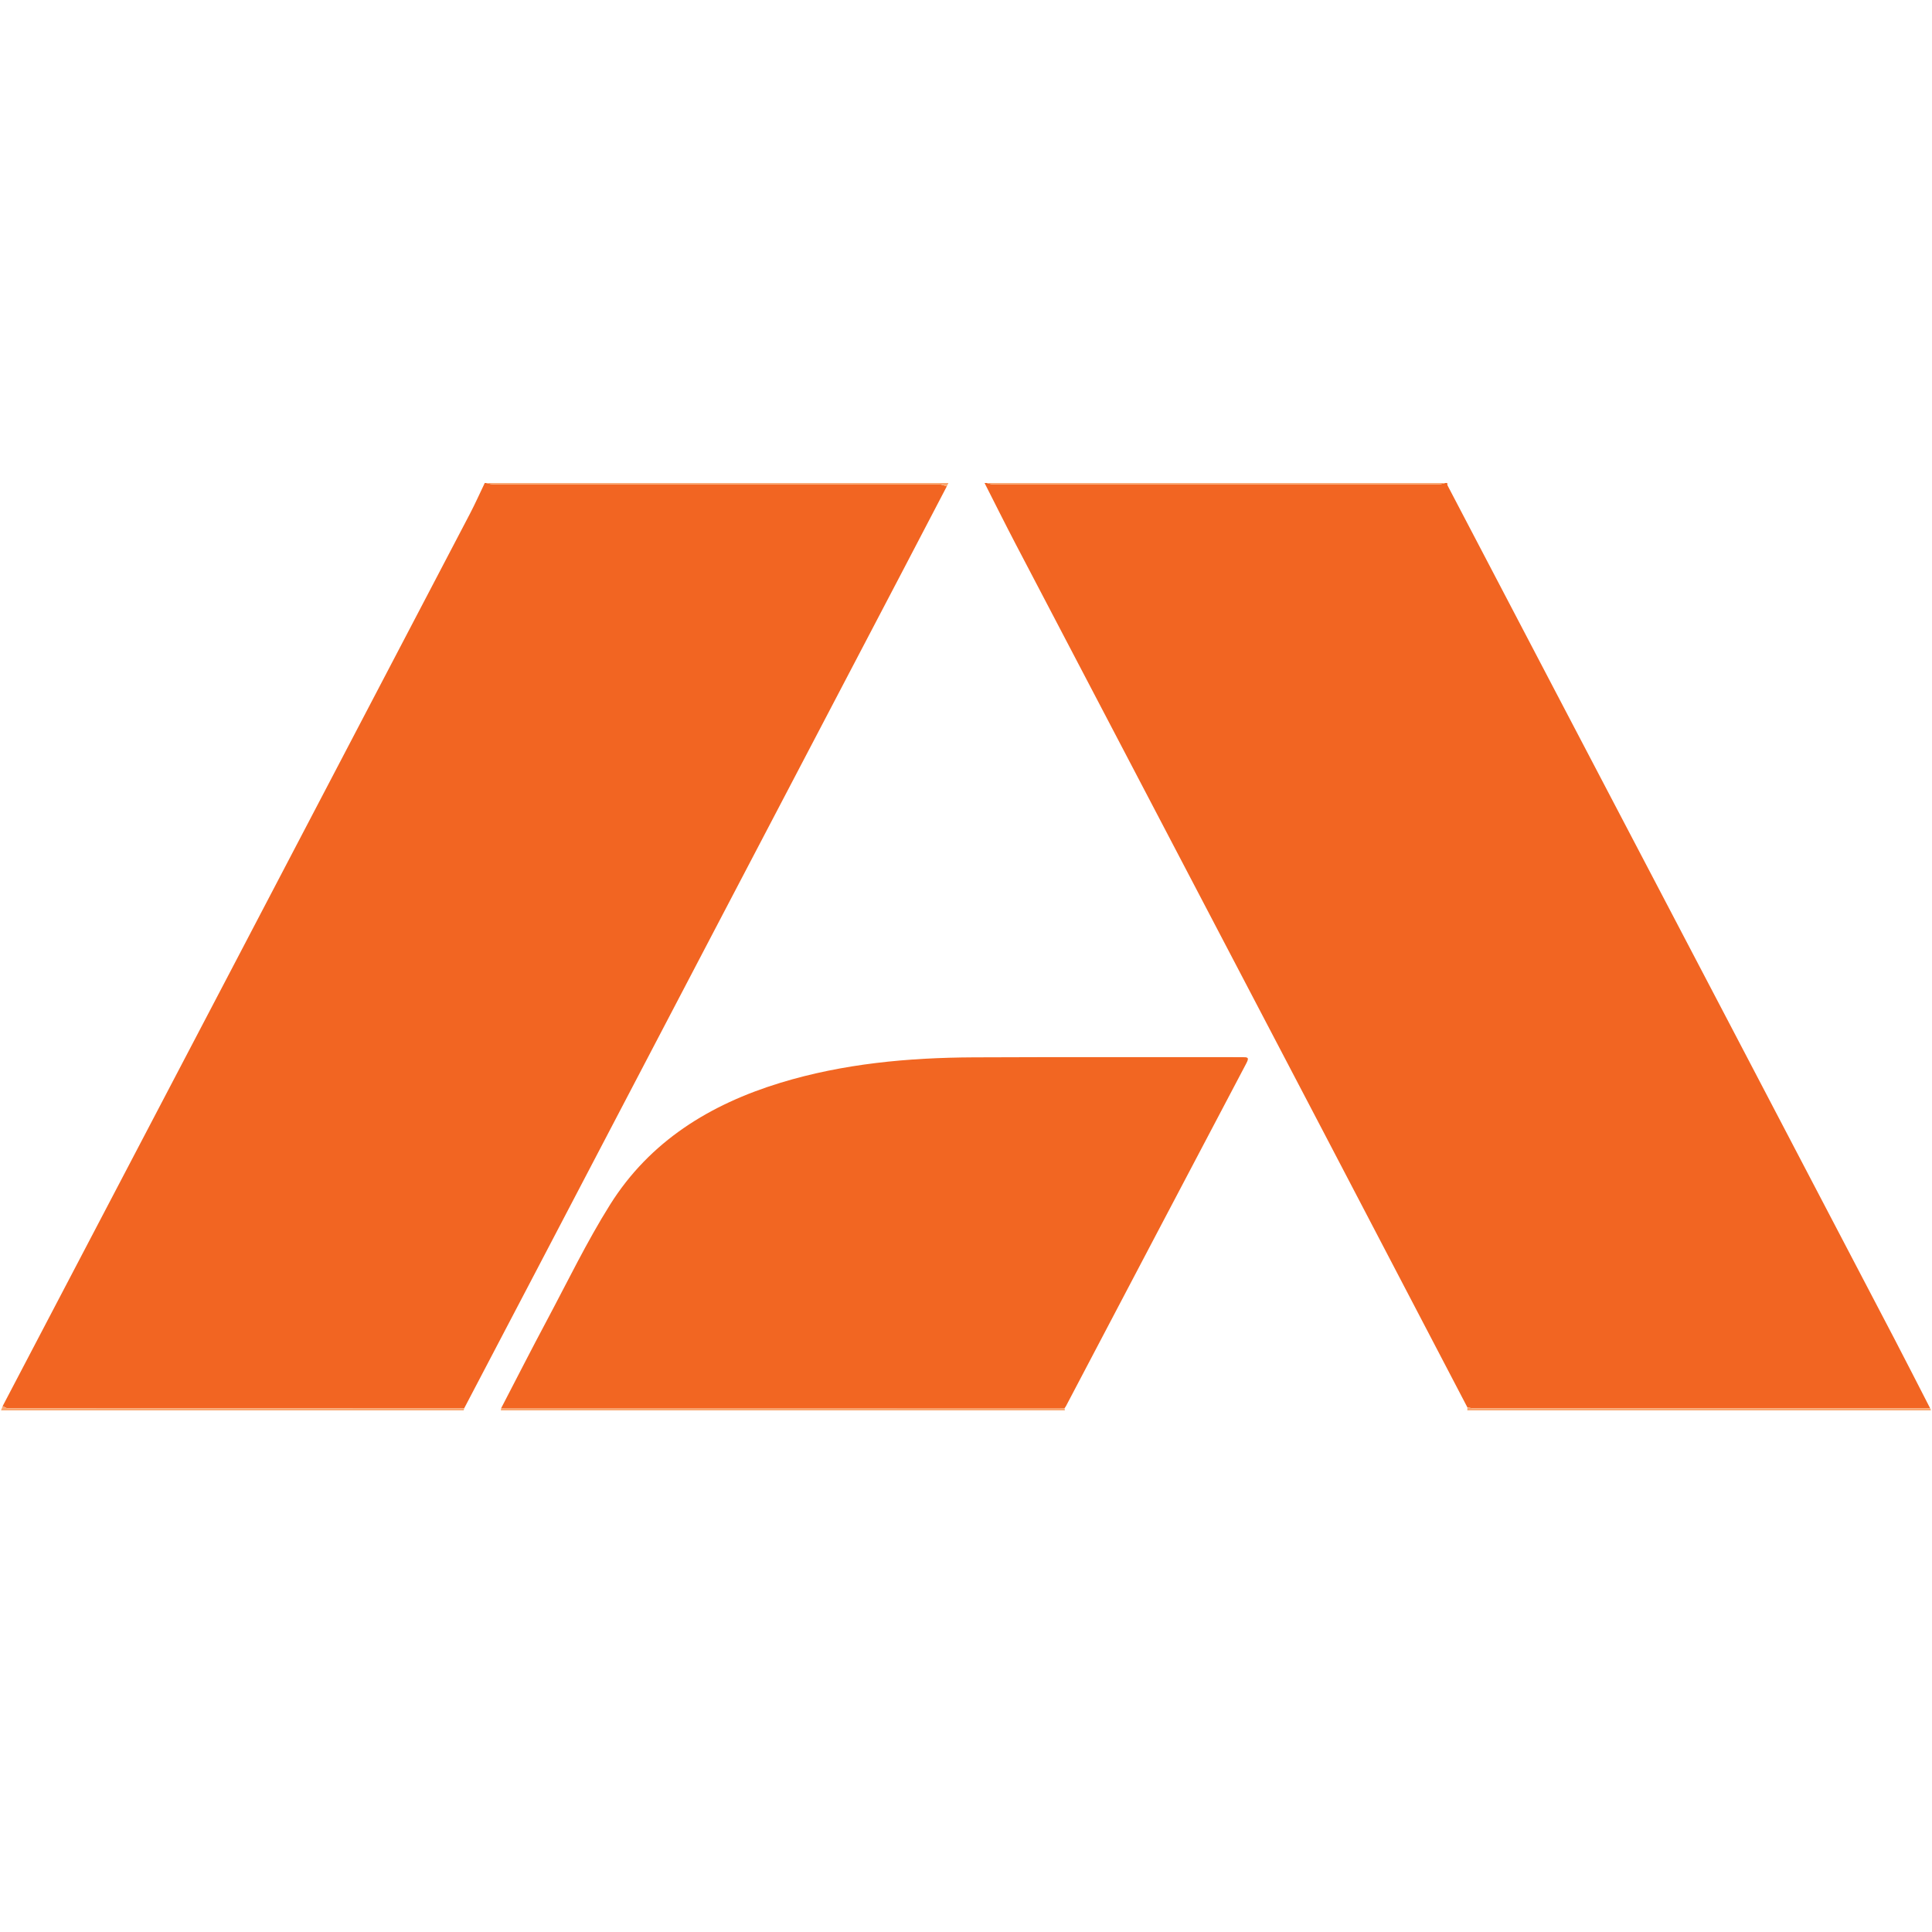
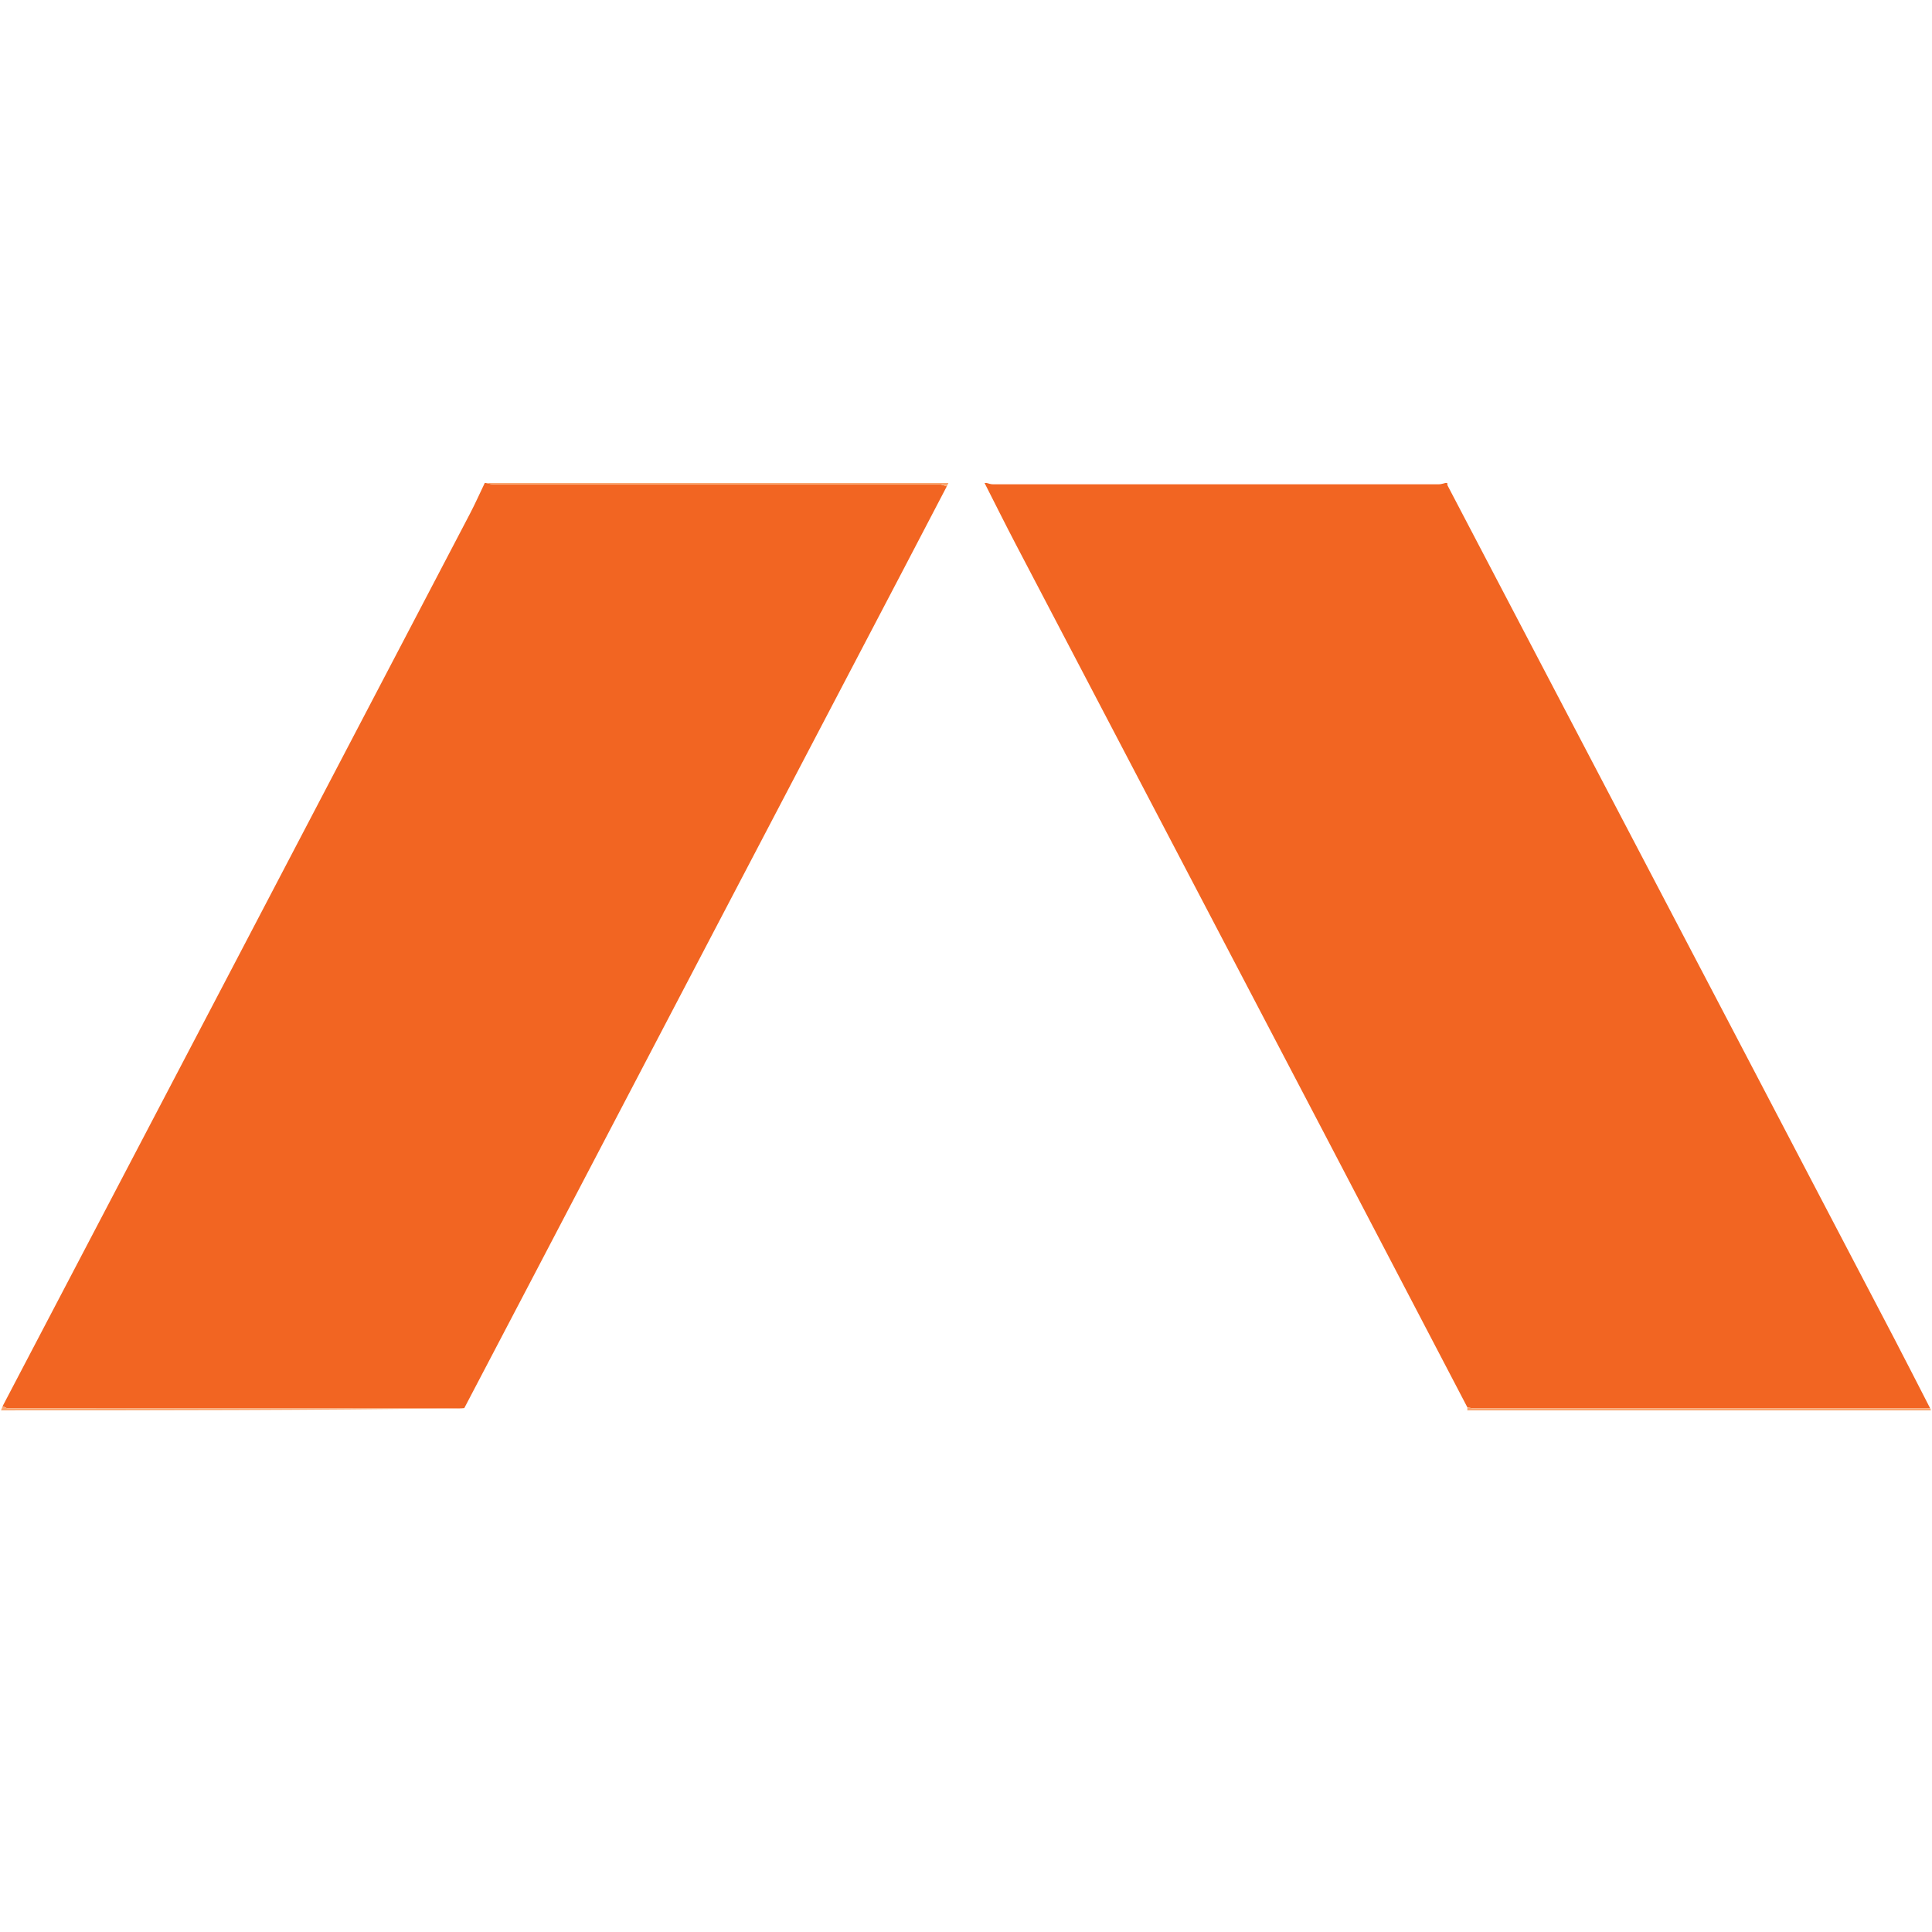
<svg xmlns="http://www.w3.org/2000/svg" width="64" height="64" viewBox="0 0 64 64" fill="none">
  <path fill-rule="evenodd" clip-rule="evenodd" d="M32.615 16C32.637 16 32.659 16 32.681 16C32.748 16.015 32.815 16.042 32.882 16.042C37.813 16.044 42.744 16.044 47.675 16.042C47.742 16.042 47.809 16.015 47.876 16C47.898 16 47.92 16 47.942 16C47.946 16.03 47.943 16.063 47.956 16.089C49.118 18.31 50.282 20.532 51.445 22.753C53.383 26.452 55.322 30.15 57.259 33.849C59.091 37.347 60.922 40.846 62.752 44.346C63.152 45.113 63.544 45.885 63.94 46.654C58.9 46.654 53.859 46.655 48.819 46.653C48.749 46.653 48.679 46.631 48.608 46.619C47.02 43.579 45.433 40.539 43.843 37.5C41.905 33.795 39.964 30.092 38.025 26.388C36.561 23.594 35.097 20.8 33.636 18.005C33.289 17.34 32.955 16.669 32.615 16Z" fill="#F26522" />
  <path fill-rule="evenodd" clip-rule="evenodd" d="M16.058 16C16.069 16 16.08 16 16.091 16C16.173 16.015 16.254 16.041 16.335 16.042C21.261 16.044 26.186 16.043 31.111 16.046C31.195 16.046 31.279 16.088 31.364 16.111C30.878 17.041 30.393 17.973 29.906 18.903C27.8 22.925 25.692 26.947 23.586 30.97C21.631 34.704 19.678 38.44 17.723 42.174C16.943 43.665 16.161 45.155 15.38 46.646C15.325 46.649 15.27 46.655 15.214 46.655C10.231 46.655 5.248 46.655 0.265 46.652C0.206 46.652 0.147 46.604 0.088 46.579C2.58 41.824 5.072 37.069 7.562 32.313C10.232 27.215 12.901 22.117 15.568 17.017C15.742 16.684 15.895 16.34 16.058 16Z" fill="#F26522" />
-   <path fill-rule="evenodd" clip-rule="evenodd" d="M16.59 46.721C16.594 46.696 16.598 46.672 16.602 46.647C16.652 46.65 16.701 46.655 16.751 46.655C22.867 46.655 28.983 46.655 35.099 46.654C35.154 46.654 35.21 46.65 35.265 46.648C35.268 46.672 35.272 46.696 35.275 46.721C29.046 46.721 22.818 46.721 16.59 46.721Z" fill="#F9A670" />
-   <path fill-rule="evenodd" clip-rule="evenodd" d="M0.033 46.721C0.051 46.673 0.07 46.626 0.088 46.579C0.147 46.604 0.206 46.652 0.265 46.652C5.248 46.655 10.231 46.655 15.214 46.654C15.27 46.654 15.325 46.649 15.38 46.646C15.373 46.671 15.367 46.696 15.36 46.721C10.251 46.721 5.142 46.721 0.033 46.721Z" fill="#F9A670" />
+   <path fill-rule="evenodd" clip-rule="evenodd" d="M0.033 46.721C0.051 46.673 0.07 46.626 0.088 46.579C0.147 46.604 0.206 46.652 0.265 46.652C5.248 46.655 10.231 46.655 15.214 46.654C15.27 46.654 15.325 46.649 15.38 46.646C10.251 46.721 5.142 46.721 0.033 46.721Z" fill="#F9A670" />
  <path fill-rule="evenodd" clip-rule="evenodd" d="M63.94 46.654C63.949 46.676 63.958 46.698 63.967 46.721C58.847 46.721 53.727 46.721 48.607 46.721C48.608 46.687 48.608 46.653 48.609 46.619C48.679 46.631 48.749 46.653 48.819 46.653C53.86 46.655 58.9 46.654 63.94 46.654Z" fill="#F9A670" />
  <path fill-rule="evenodd" clip-rule="evenodd" d="M31.418 16C31.4 16.037 31.382 16.074 31.364 16.111C31.279 16.088 31.195 16.046 31.111 16.046C26.186 16.043 21.261 16.044 16.335 16.042C16.254 16.042 16.172 16.015 16.091 16C21.2 16 26.309 16 31.418 16Z" fill="#F9A66F" />
-   <path fill-rule="evenodd" clip-rule="evenodd" d="M47.876 16C47.809 16.015 47.742 16.042 47.675 16.042C42.744 16.044 37.813 16.044 32.882 16.042C32.815 16.042 32.748 16.014 32.682 16C37.746 16 42.811 16 47.876 16Z" fill="#F9A66F" />
-   <path fill-rule="evenodd" clip-rule="evenodd" d="M35.265 46.648C35.21 46.65 35.154 46.655 35.099 46.655C28.983 46.655 22.867 46.655 16.751 46.655C16.701 46.655 16.652 46.65 16.602 46.647C17.103 45.683 17.596 44.714 18.108 43.755C18.797 42.464 19.435 41.14 20.211 39.903C21.527 37.807 23.517 36.583 25.845 35.871C27.933 35.233 30.085 35.037 32.255 35.026C35.22 35.012 38.184 35.024 41.149 35.02C41.331 35.02 41.393 35.022 41.284 35.228C39.289 39.01 37.301 42.795 35.311 46.58C35.298 46.604 35.28 46.626 35.265 46.648Z" fill="#F26622" />
</svg>